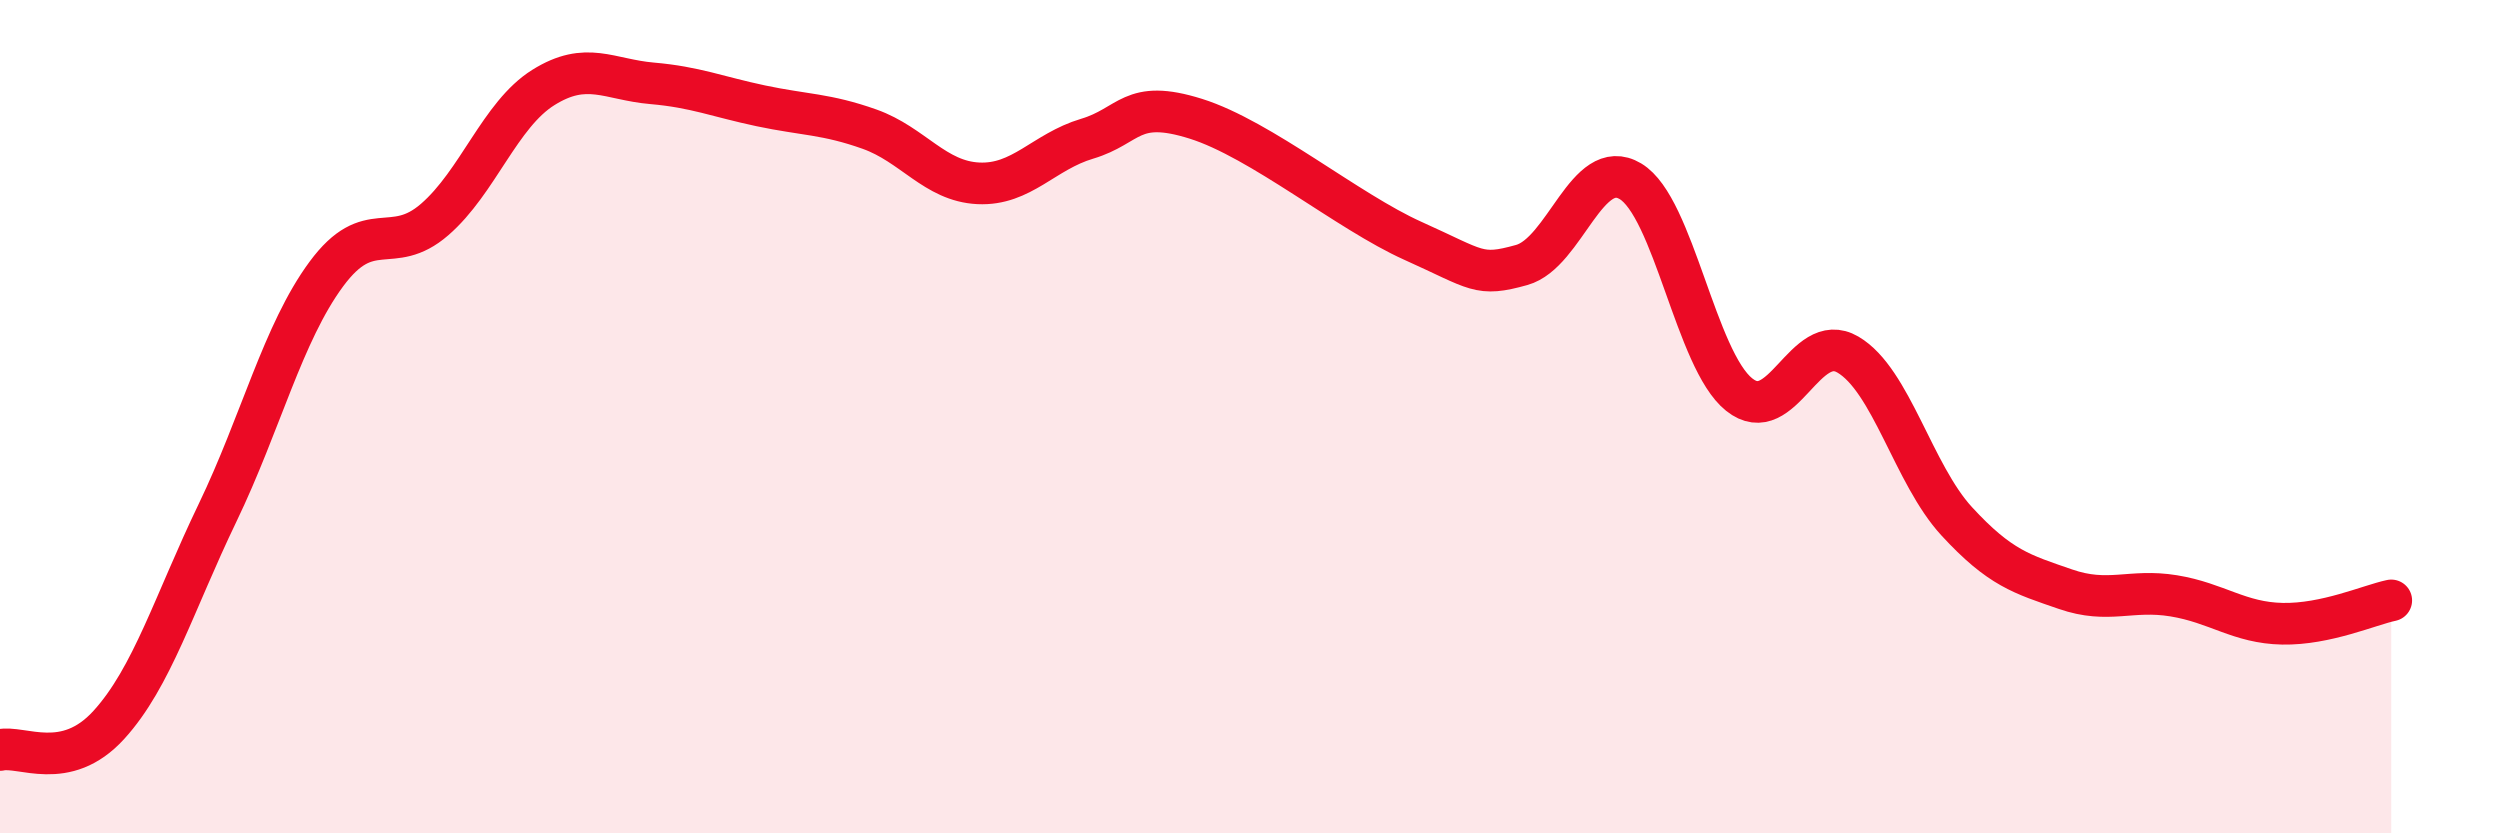
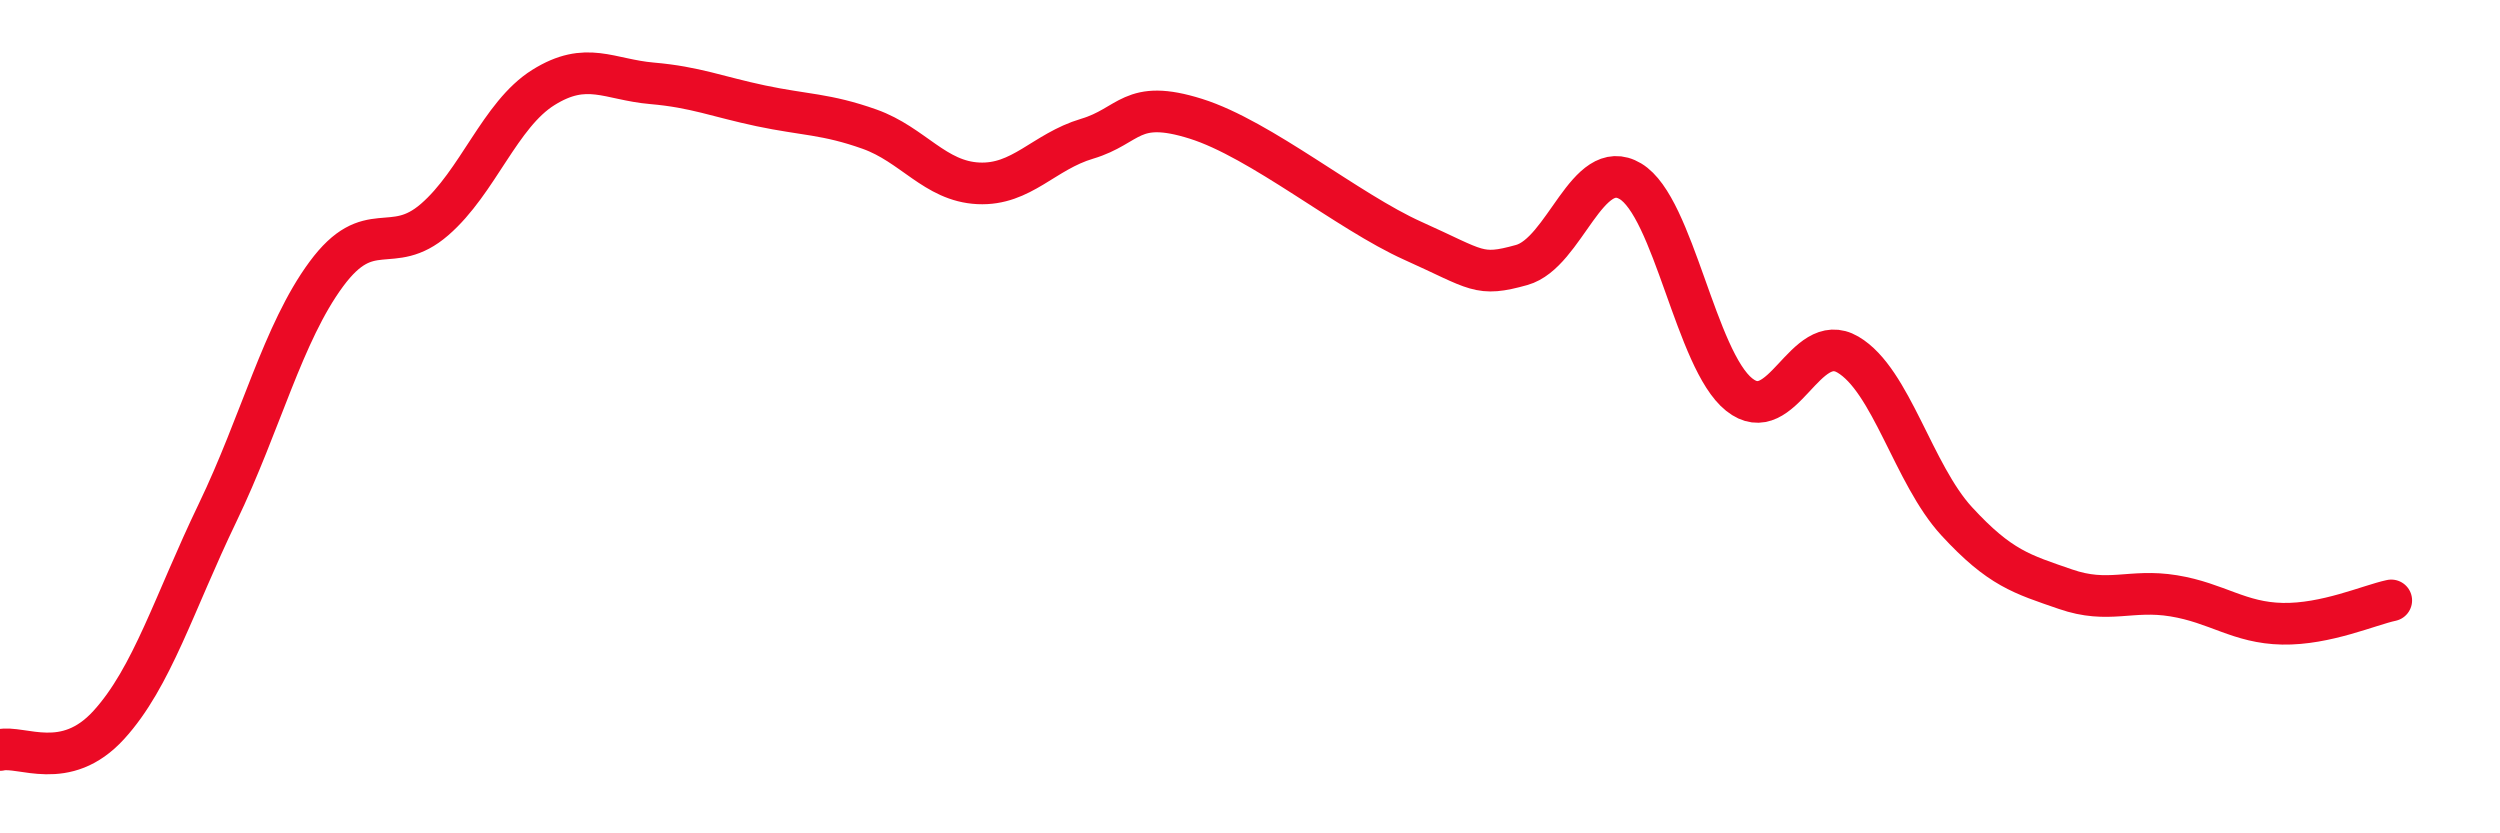
<svg xmlns="http://www.w3.org/2000/svg" width="60" height="20" viewBox="0 0 60 20">
-   <path d="M 0,18 C 0.52,17.88 1.57,18.54 2.61,17.4 C 3.65,16.26 4.18,14.47 5.22,12.31 C 6.26,10.15 6.79,7.99 7.83,6.58 C 8.87,5.17 9.39,6.17 10.43,5.27 C 11.47,4.37 12,2.75 13.04,2.1 C 14.08,1.45 14.61,1.91 15.65,2 C 16.69,2.09 17.22,2.32 18.26,2.54 C 19.3,2.76 19.83,2.73 20.87,3.1 C 21.91,3.47 22.44,4.35 23.48,4.4 C 24.52,4.45 25.05,3.64 26.09,3.33 C 27.13,3.02 27.14,2.36 28.7,2.85 C 30.26,3.34 32.35,5.08 33.91,5.78 C 35.47,6.48 35.48,6.65 36.52,6.36 C 37.56,6.07 38.09,3.73 39.13,4.35 C 40.17,4.97 40.7,8.64 41.74,9.47 C 42.78,10.3 43.31,7.9 44.35,8.51 C 45.39,9.12 45.92,11.38 46.96,12.51 C 48,13.64 48.53,13.78 49.57,14.14 C 50.61,14.5 51.13,14.13 52.17,14.3 C 53.21,14.47 53.74,14.95 54.78,14.97 C 55.82,14.99 56.87,14.52 57.39,14.41L57.39 20L0 20Z" fill="#EB0A25" opacity="0.1" stroke-linecap="round" stroke-linejoin="round" />
  <path d="M 0,18 C 0.52,17.88 1.57,18.54 2.61,17.4 C 3.65,16.26 4.18,14.47 5.22,12.31 C 6.26,10.15 6.79,7.99 7.83,6.58 C 8.87,5.17 9.39,6.17 10.43,5.27 C 11.47,4.37 12,2.75 13.04,2.1 C 14.08,1.45 14.61,1.91 15.65,2 C 16.69,2.09 17.22,2.32 18.26,2.54 C 19.3,2.76 19.83,2.73 20.87,3.1 C 21.91,3.47 22.44,4.35 23.48,4.4 C 24.52,4.45 25.05,3.64 26.09,3.33 C 27.13,3.02 27.14,2.36 28.7,2.85 C 30.26,3.34 32.35,5.08 33.91,5.78 C 35.47,6.48 35.48,6.65 36.52,6.36 C 37.56,6.07 38.09,3.73 39.13,4.35 C 40.17,4.97 40.7,8.64 41.74,9.47 C 42.78,10.3 43.31,7.9 44.35,8.51 C 45.39,9.12 45.92,11.38 46.96,12.51 C 48,13.64 48.53,13.78 49.57,14.14 C 50.61,14.5 51.13,14.13 52.17,14.3 C 53.21,14.47 53.74,14.95 54.78,14.97 C 55.82,14.99 56.87,14.52 57.39,14.41" stroke="#EB0A25" stroke-width="1" fill="none" stroke-linecap="round" stroke-linejoin="round" />
</svg>